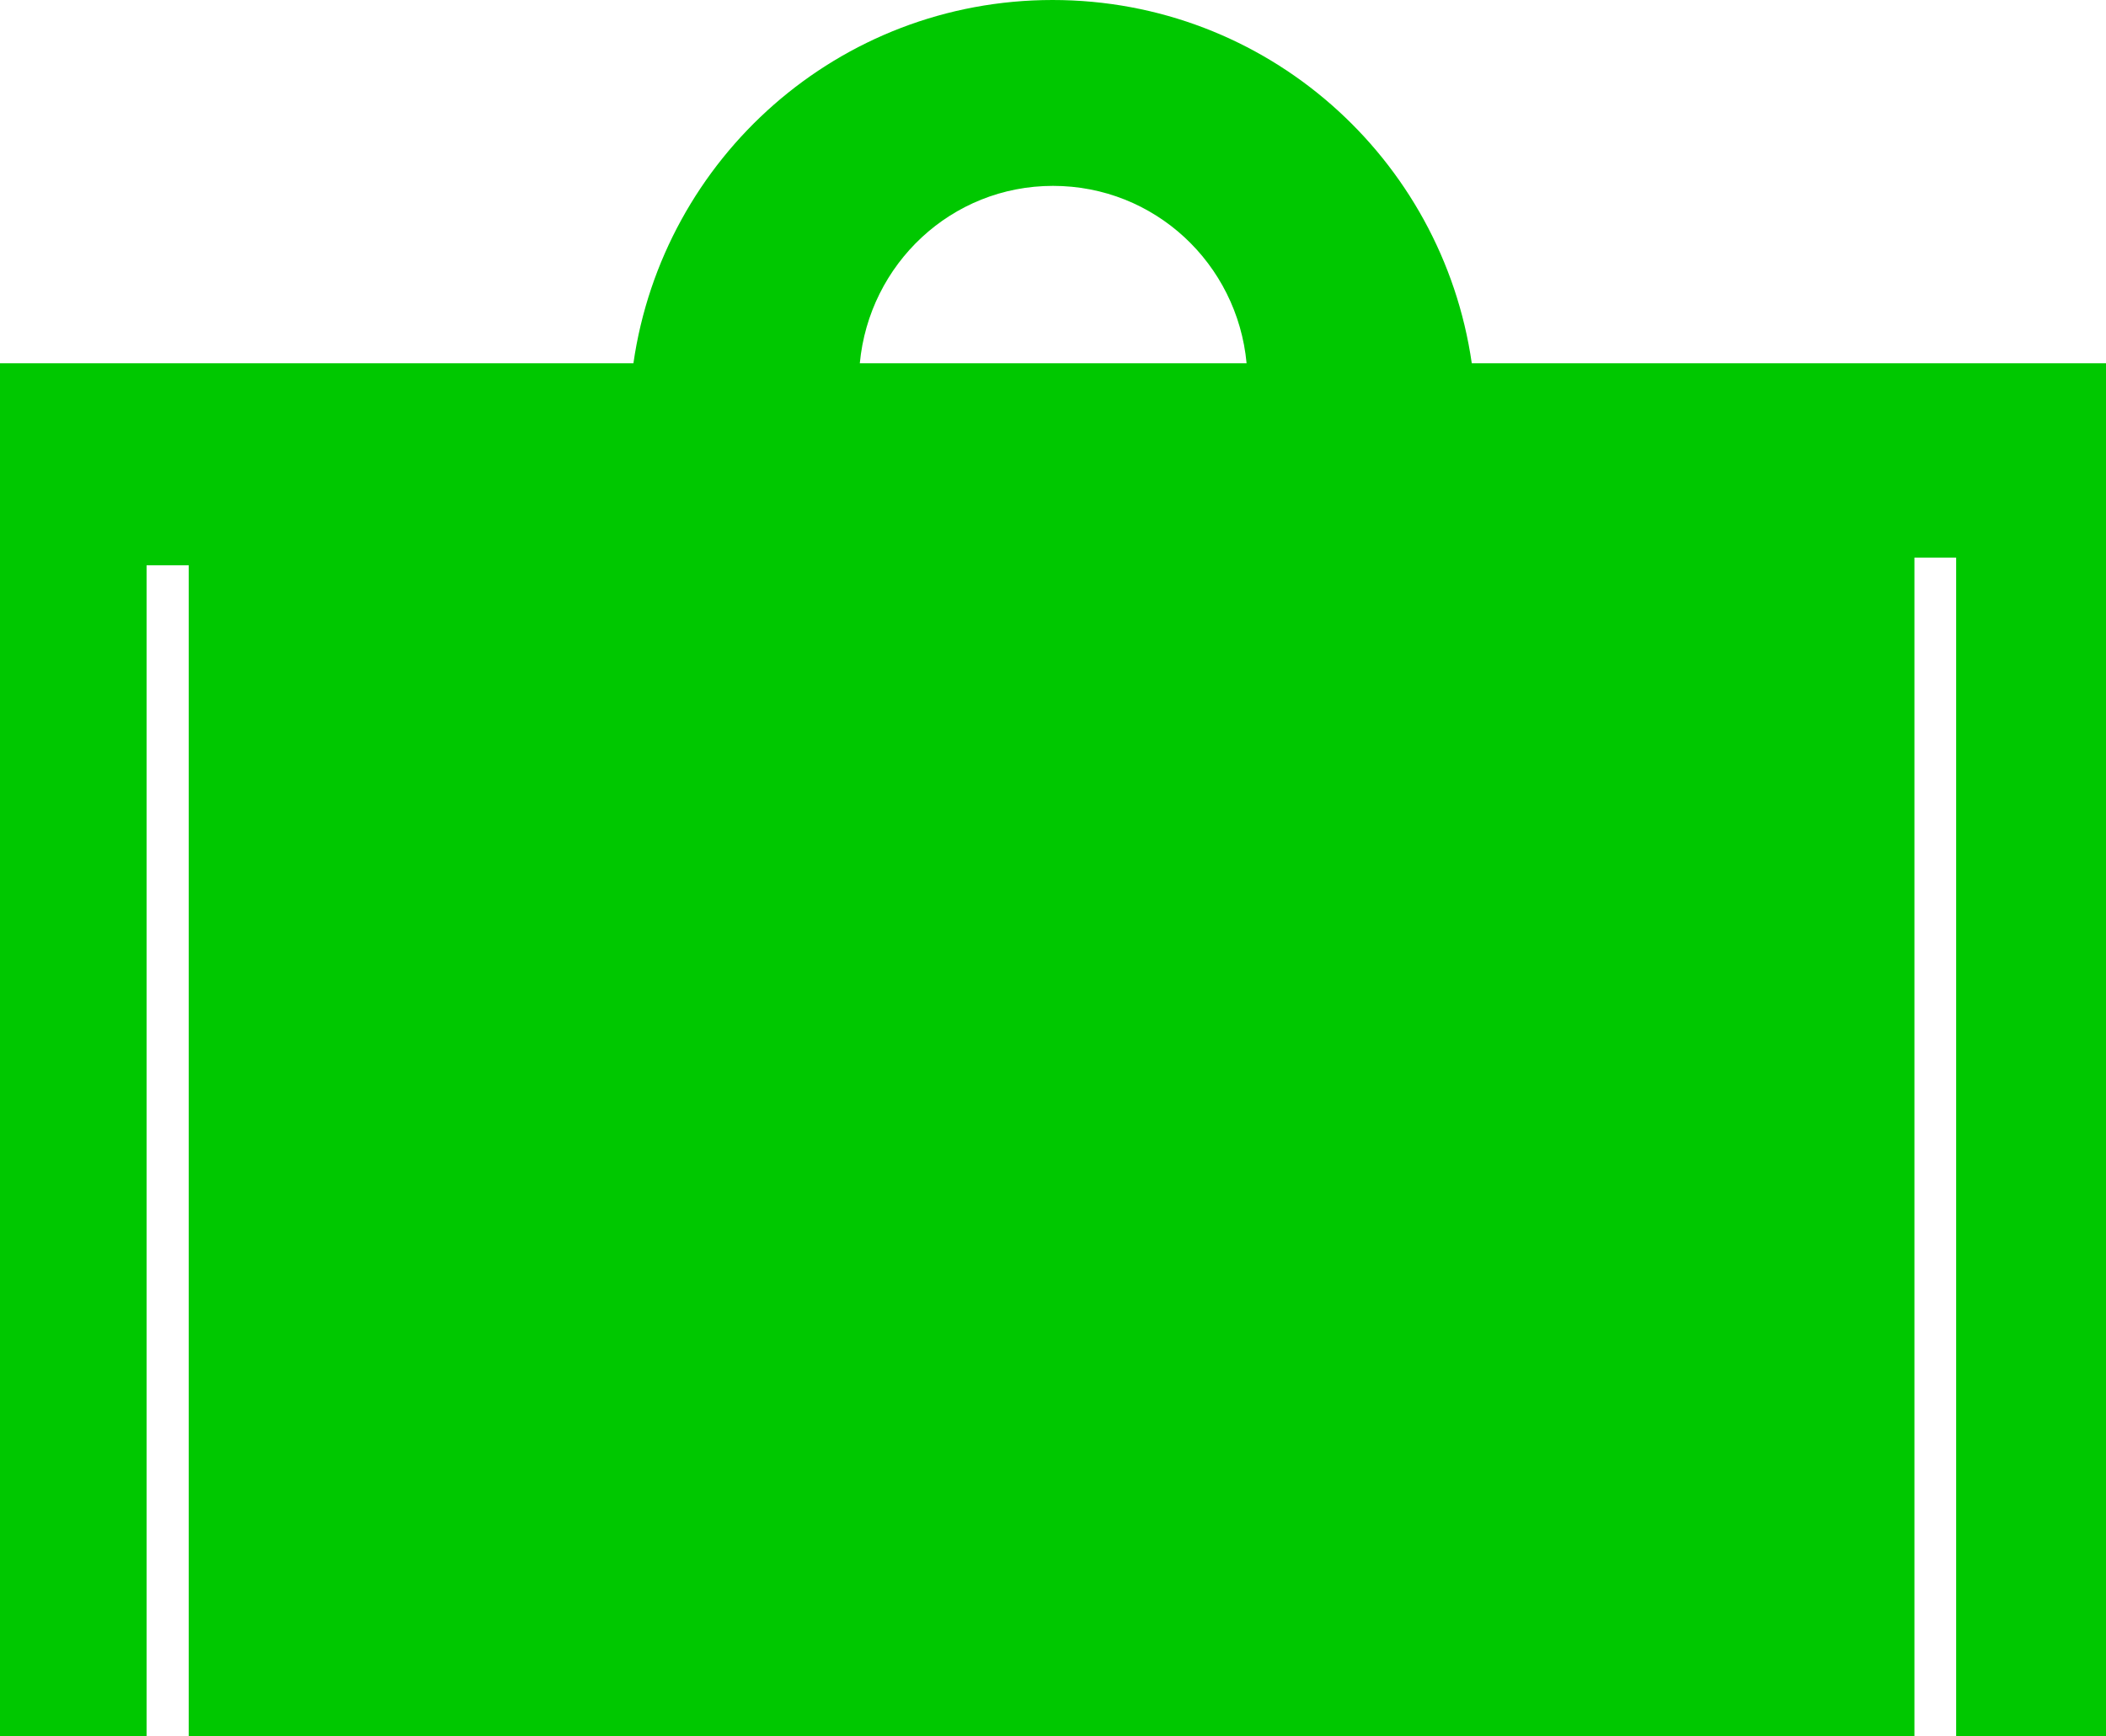
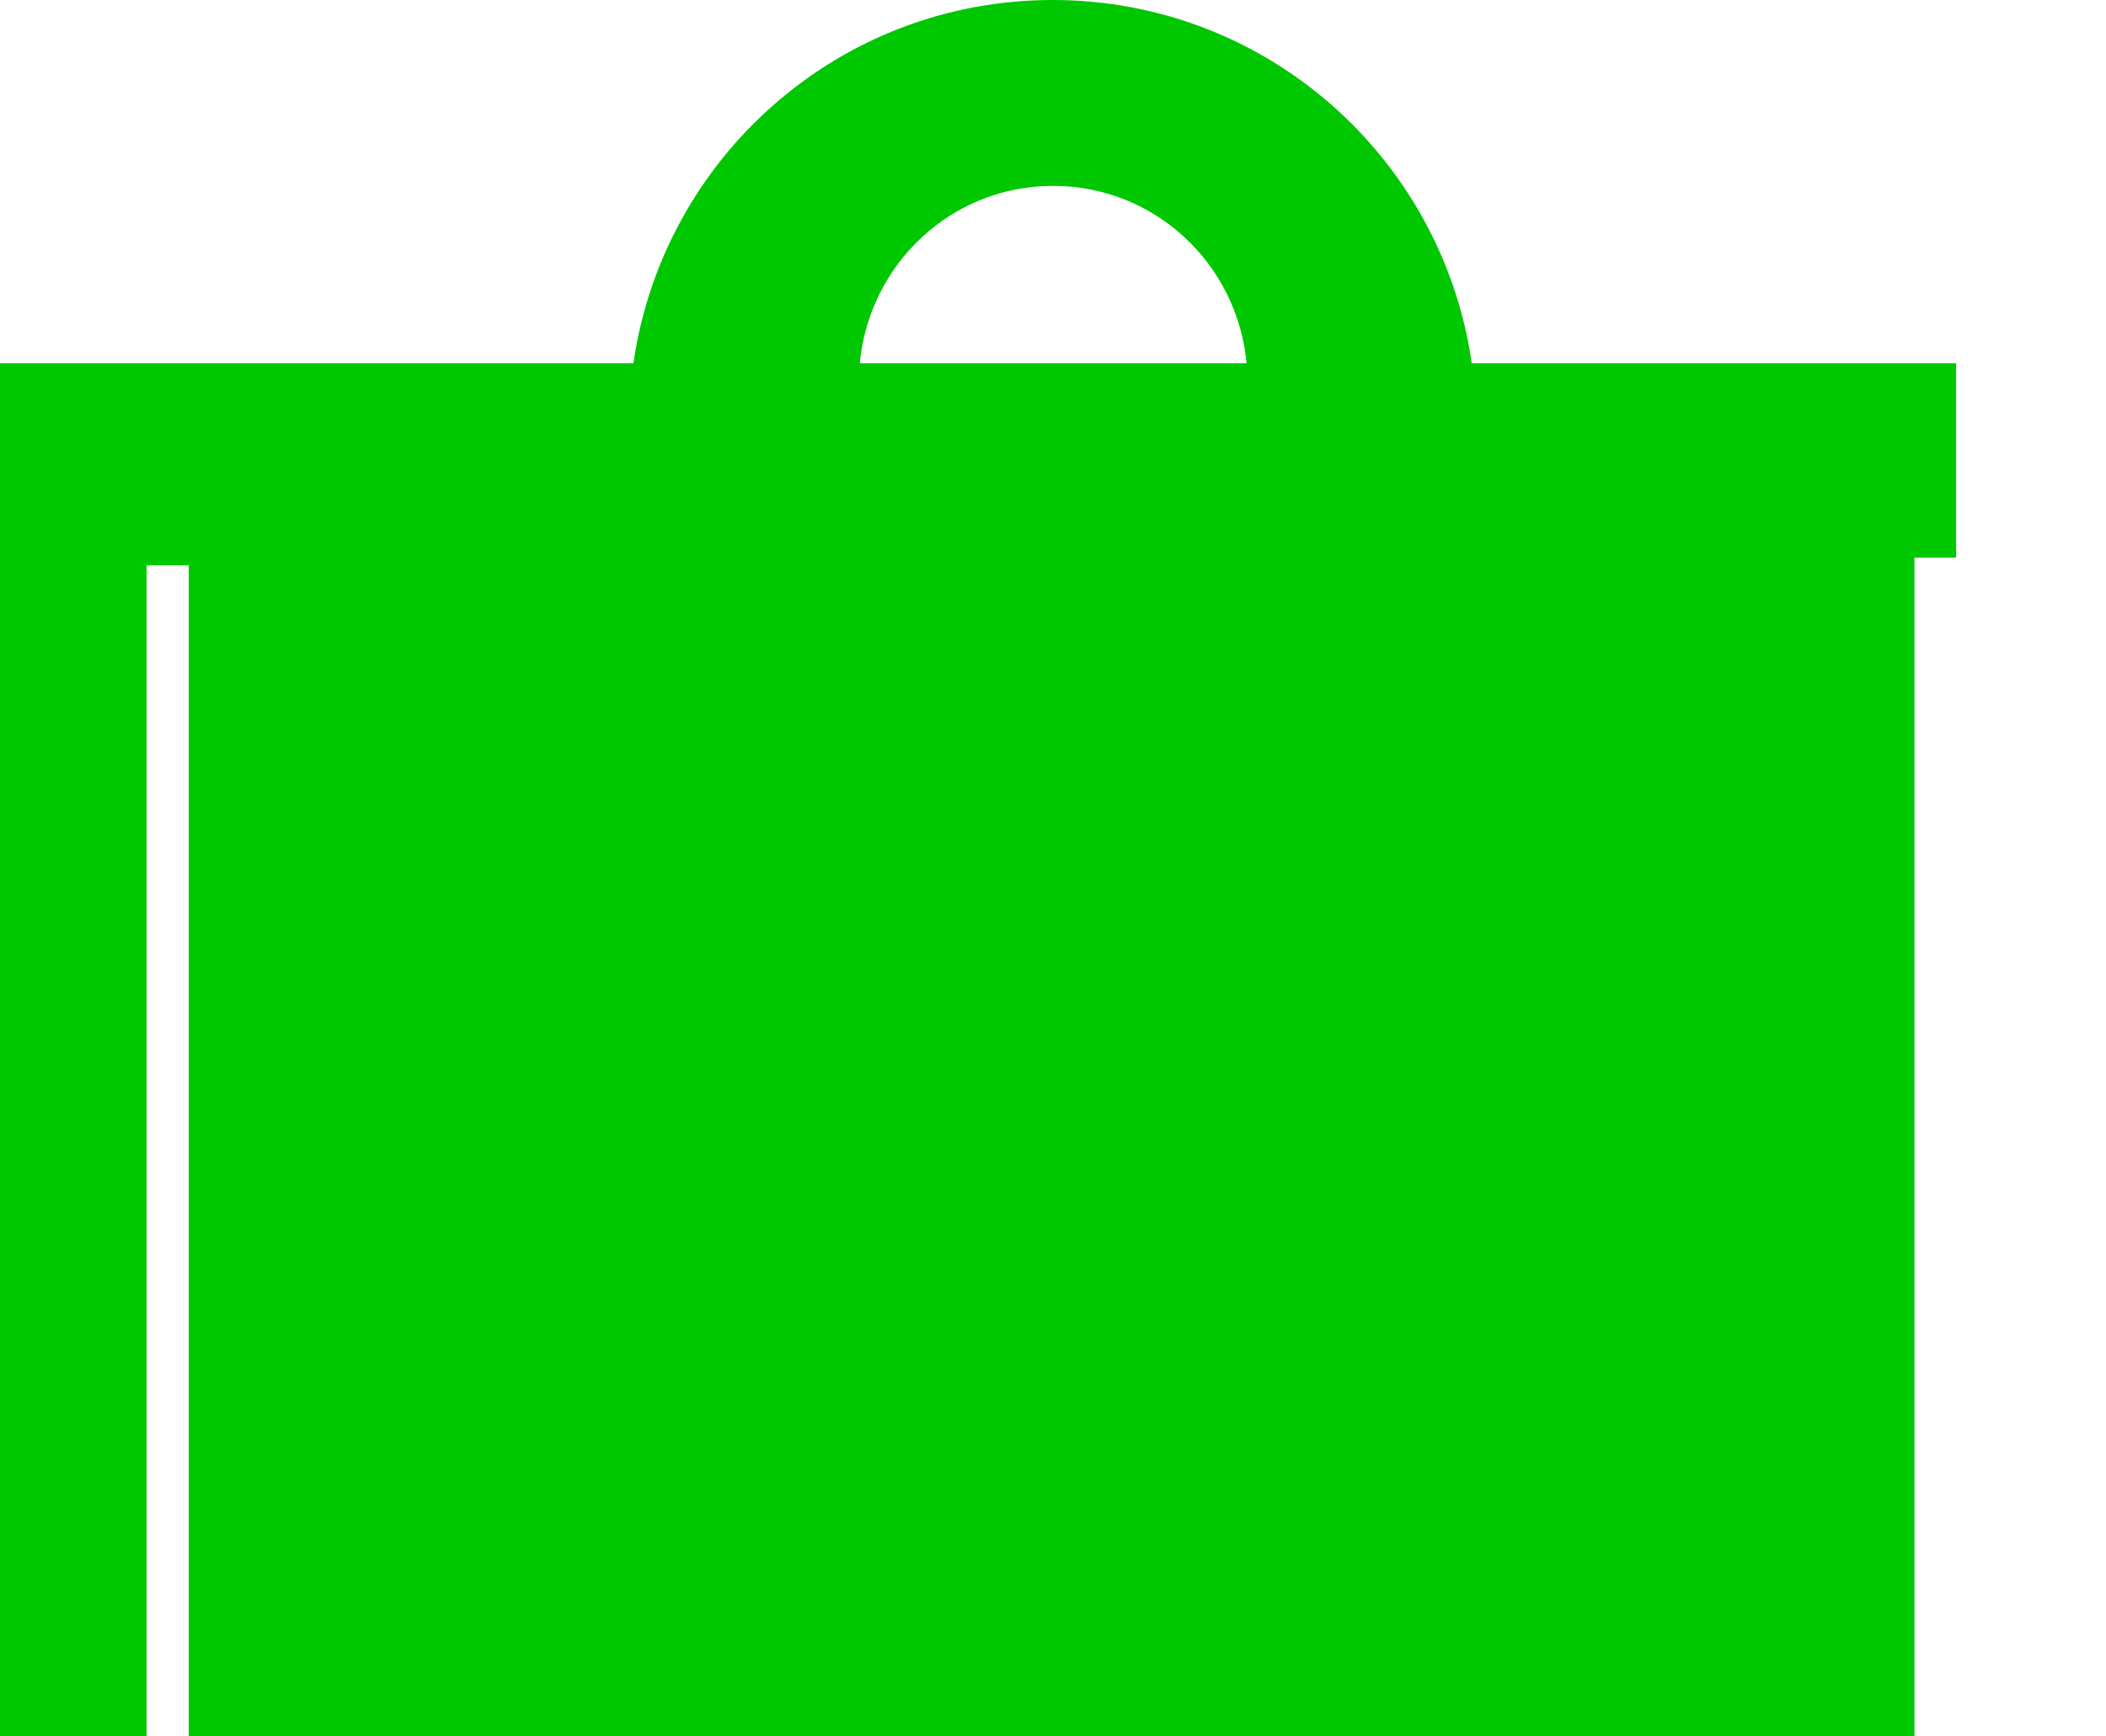
<svg xmlns="http://www.w3.org/2000/svg" id="Layer_2" data-name="Layer 2" viewBox="0 0 52 42.87">
  <defs>
    <style> .cls-1 { fill: #00c800; stroke-width: 0px; } </style>
  </defs>
  <g id="Layer_1-2" data-name="Layer 1">
-     <path class="cls-1" d="M52,8.97h-15.66c-.73-5.07-5.07-8.97-10.35-8.97s-9.62,3.9-10.35,8.97H0v33.9h3.62V13.96h1.04v28.91h42.61V13.77h1.03v29.1h3.7V8.97ZM21.23,8.97c.23-2.45,2.26-4.38,4.77-4.38s4.55,1.92,4.78,4.38h-9.55Z" />
+     <path class="cls-1" d="M52,8.97h-15.66c-.73-5.07-5.07-8.97-10.35-8.97s-9.62,3.9-10.35,8.97H0v33.9h3.62V13.96h1.04v28.91h42.61V13.77h1.03v29.1V8.97ZM21.23,8.97c.23-2.45,2.26-4.38,4.77-4.38s4.55,1.92,4.78,4.38h-9.55Z" />
  </g>
</svg>